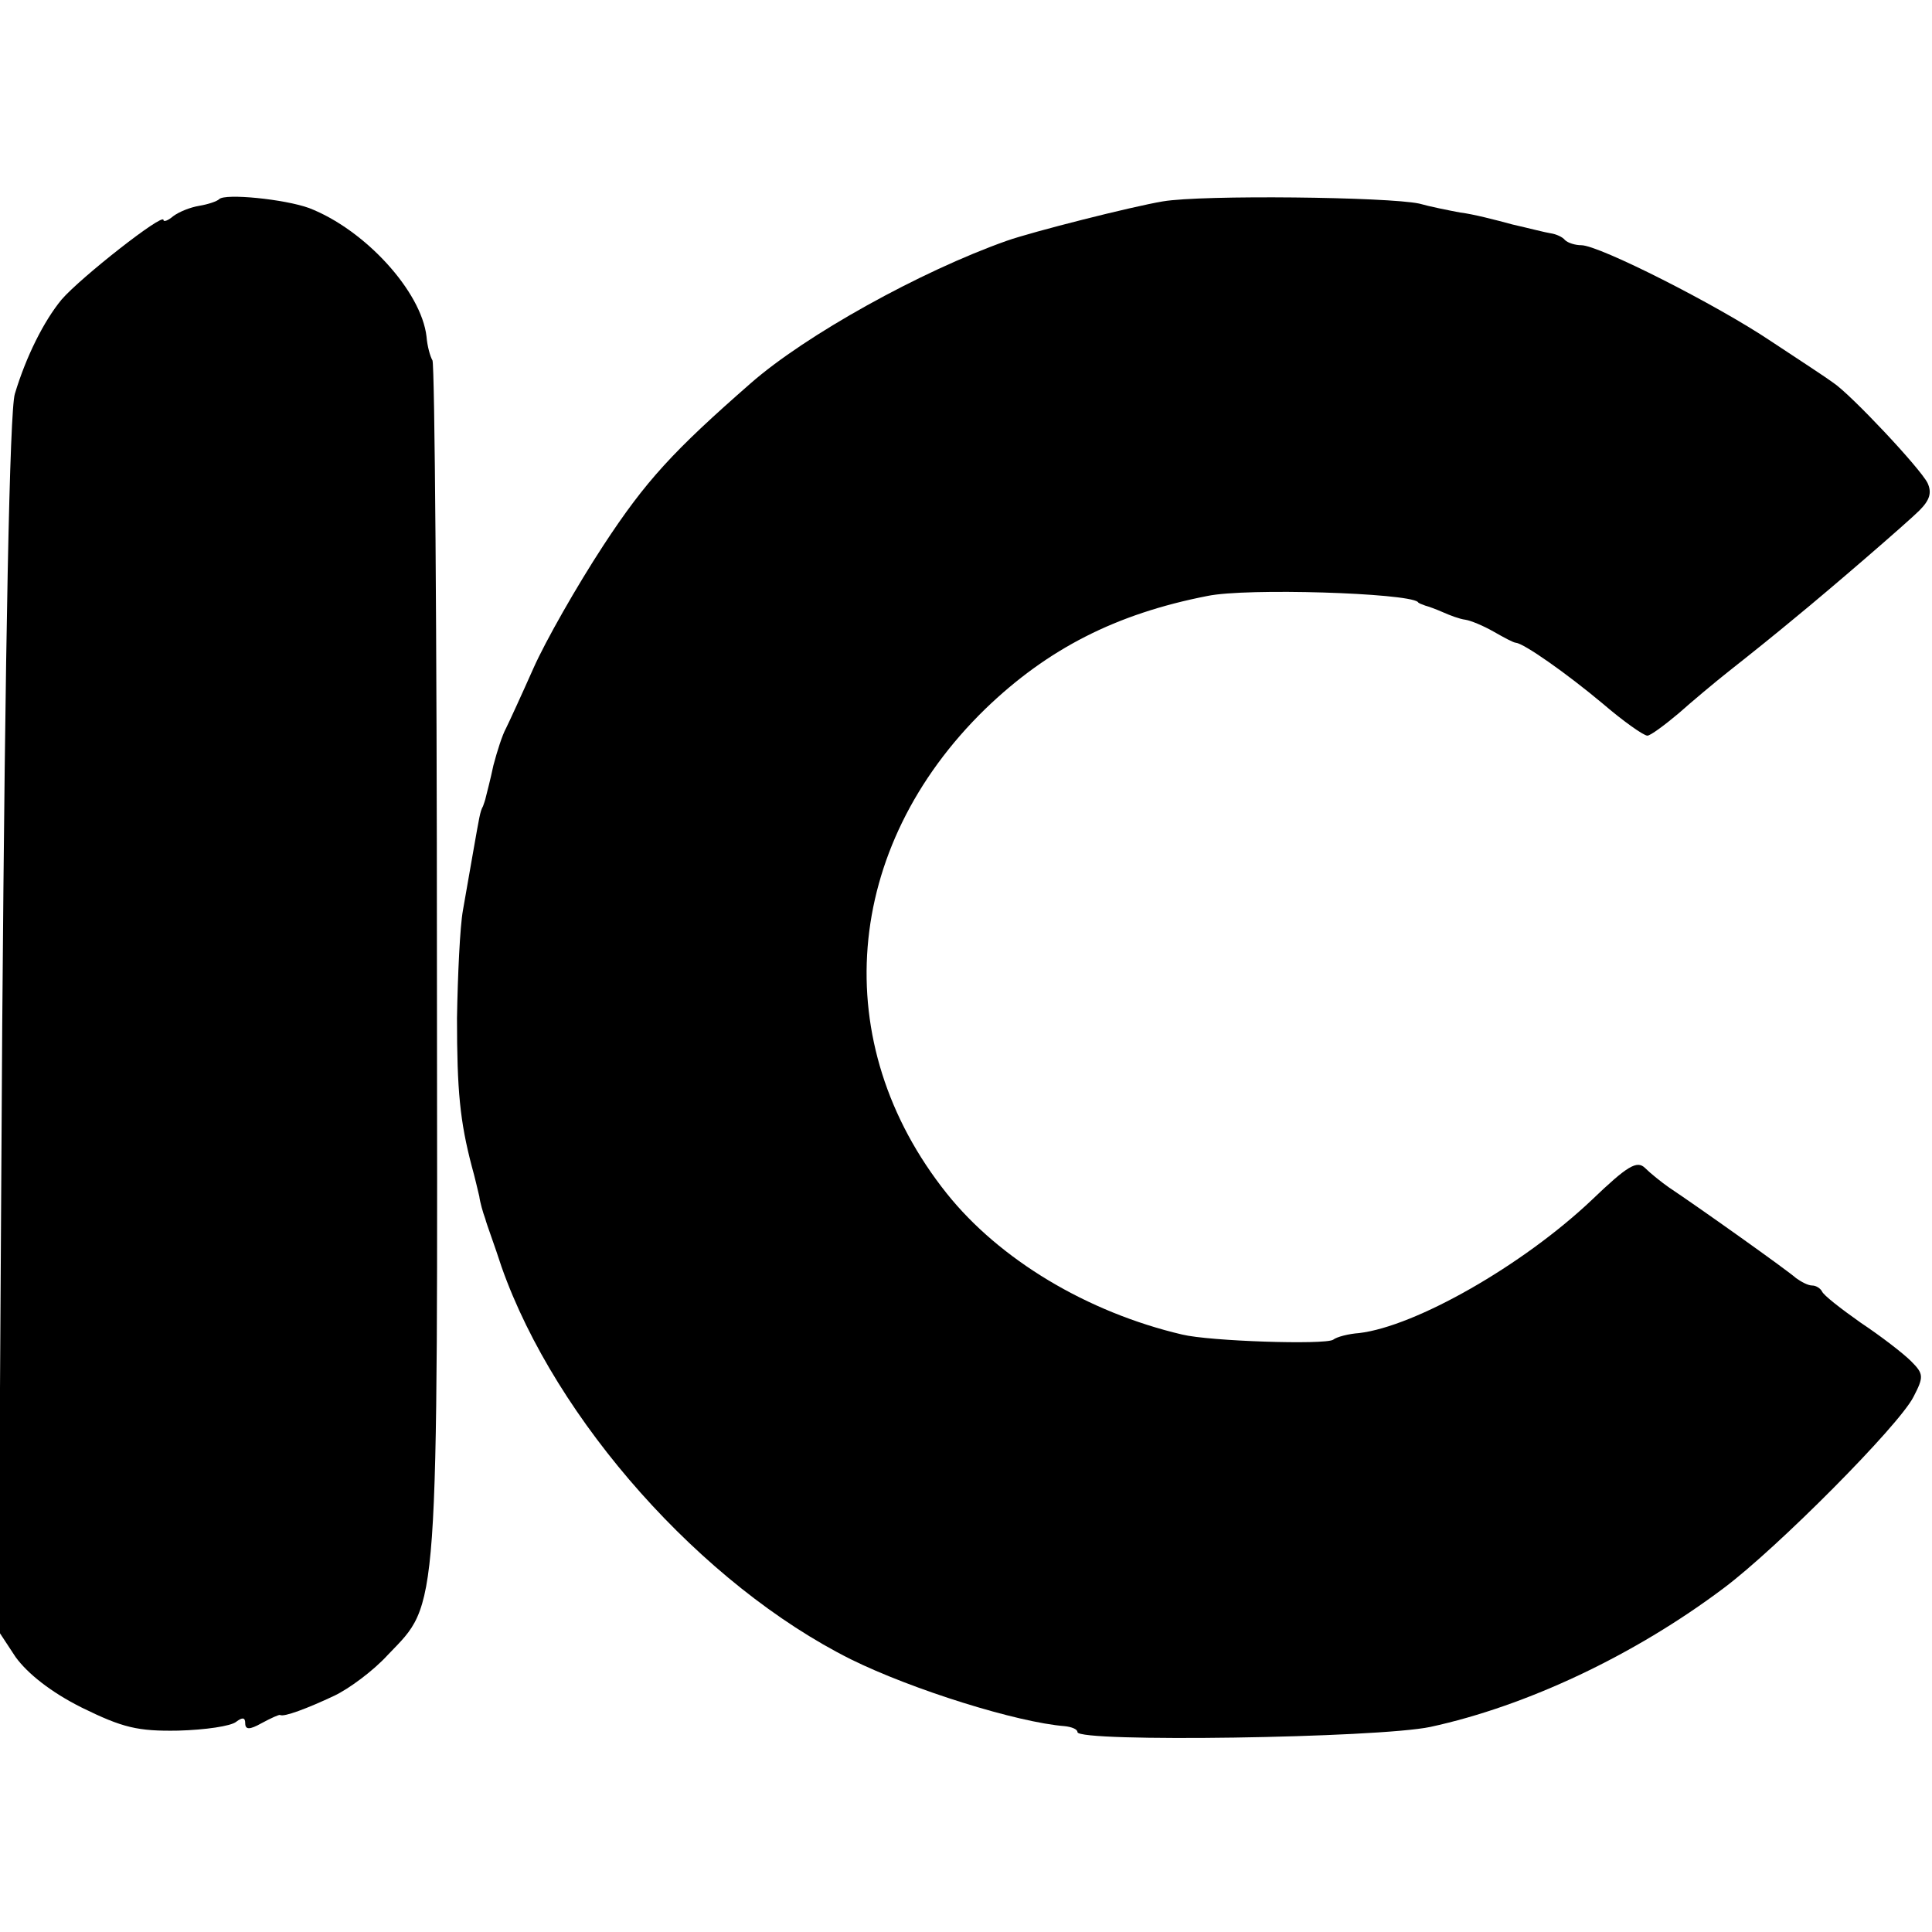
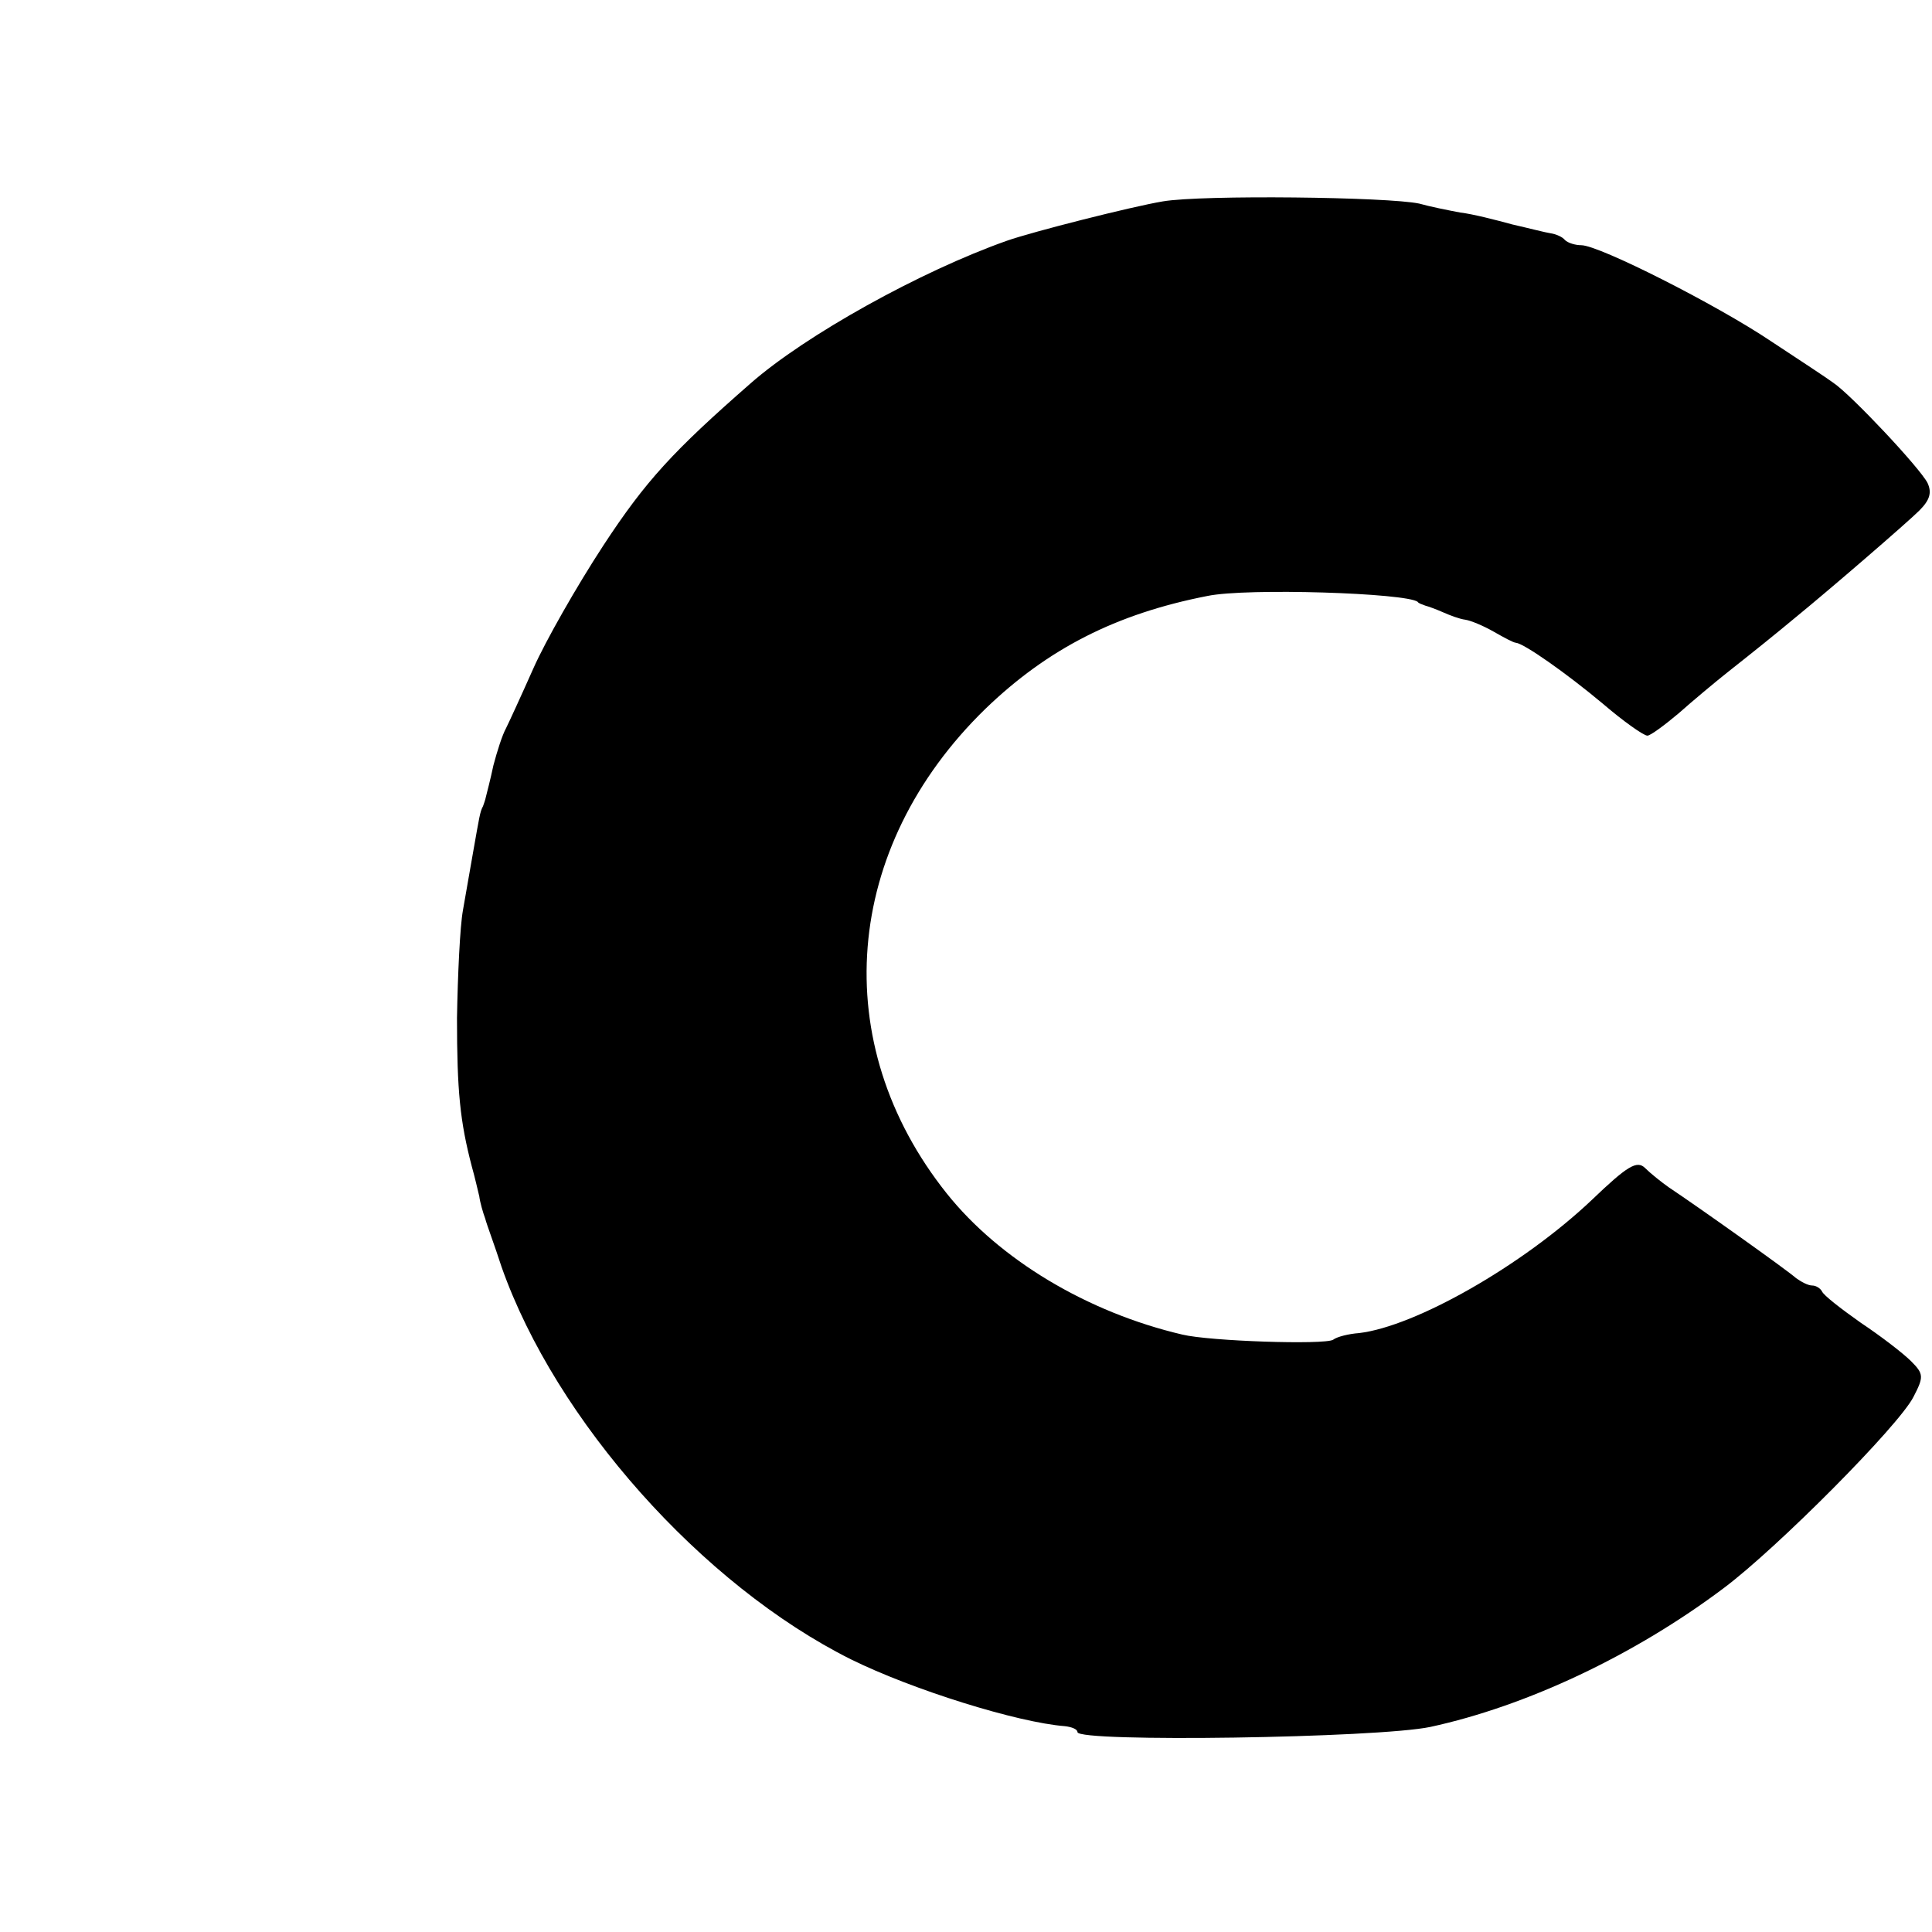
<svg xmlns="http://www.w3.org/2000/svg" version="1.0" width="260pt" height="260pt" viewBox="0 0 260 260" preserveAspectRatio="xMidYMid meet">
  <g transform="translate(0,260) scale(0.1,-0.1)" fill="#000000" stroke="none">
-     <path d="M295 2332 c-3 -3 -15 -7 -27 -9 -12 -2 -27 -8 -35 -14 -7 -6 -13 -8 -13 -5 0 10 -111 -77 -137 -107 -24 -29 -48 -77 -63 -127 -7 -22 -13 -334 -17 -850 l-5 -815 23 -35 c16 -22 47 -47 89 -68 55 -27 75 -32 130 -31 36 1 71 6 78 12 8 6 12 6 12 -2 0 -9 6 -9 22 0 13 7 24 12 25 11 5 -3 37 9 73 26 19 9 52 33 72 55 69 72 67 42 66 932 0 440 -3 804 -6 810 -3 5 -7 19 -8 32 -7 61 -83 144 -158 173 -33 12 -113 20 -121 12z" />
    <path d="M1565 2329 c-42 -7 -176 -41 -210 -53 -116 -41 -271 -127 -345 -192 -104 -91 -141 -131 -198 -218 -36 -55 -78 -129 -94 -165 -16 -36 -33 -73 -37 -81 -5 -9 -12 -31 -17 -50 -4 -19 -9 -38 -10 -42 -1 -5 -3 -10 -4 -13 -4 -7 -5 -15 -13 -60 -4 -22 -10 -58 -14 -80 -4 -22 -7 -87 -8 -145 0 -98 4 -139 20 -200 4 -14 8 -32 10 -40 1 -8 5 -22 8 -30 2 -8 13 -37 22 -65 73 -207 270 -428 470 -528 83 -41 224 -85 288 -90 9 -1 17 -4 17 -8 0 -14 404 -8 475 7 129 28 274 96 395 187 72 54 235 218 255 257 14 27 14 31 -3 48 -11 11 -41 34 -68 52 -27 19 -50 37 -52 42 -2 4 -8 8 -13 8 -6 0 -15 5 -22 10 -11 10 -129 94 -171 122 -10 7 -25 19 -32 26 -11 11 -24 3 -72 -43 -93 -88 -237 -170 -313 -179 -14 -1 -30 -5 -35 -9 -12 -7 -166 -2 -203 7 -128 30 -246 101 -317 190 -161 202 -140 465 52 652 84 81 176 128 299 152 53 11 268 4 283 -8 1 -2 5 -3 10 -5 4 -1 15 -5 24 -9 9 -4 22 -9 30 -10 7 -1 24 -8 38 -16 14 -8 27 -15 30 -15 11 -1 68 -41 117 -82 28 -24 55 -43 60 -43 4 0 23 14 42 30 18 16 49 42 68 57 33 26 64 51 88 71 49 40 152 129 168 145 14 14 17 24 11 37 -10 20 -103 119 -127 135 -8 6 -46 31 -84 56 -73 49 -231 129 -255 129 -8 0 -18 3 -22 7 -3 4 -12 8 -19 9 -7 1 -30 7 -52 12 -22 6 -53 14 -70 16 -16 3 -41 8 -55 12 -42 9 -292 12 -345 3z" />
  </g>
</svg>